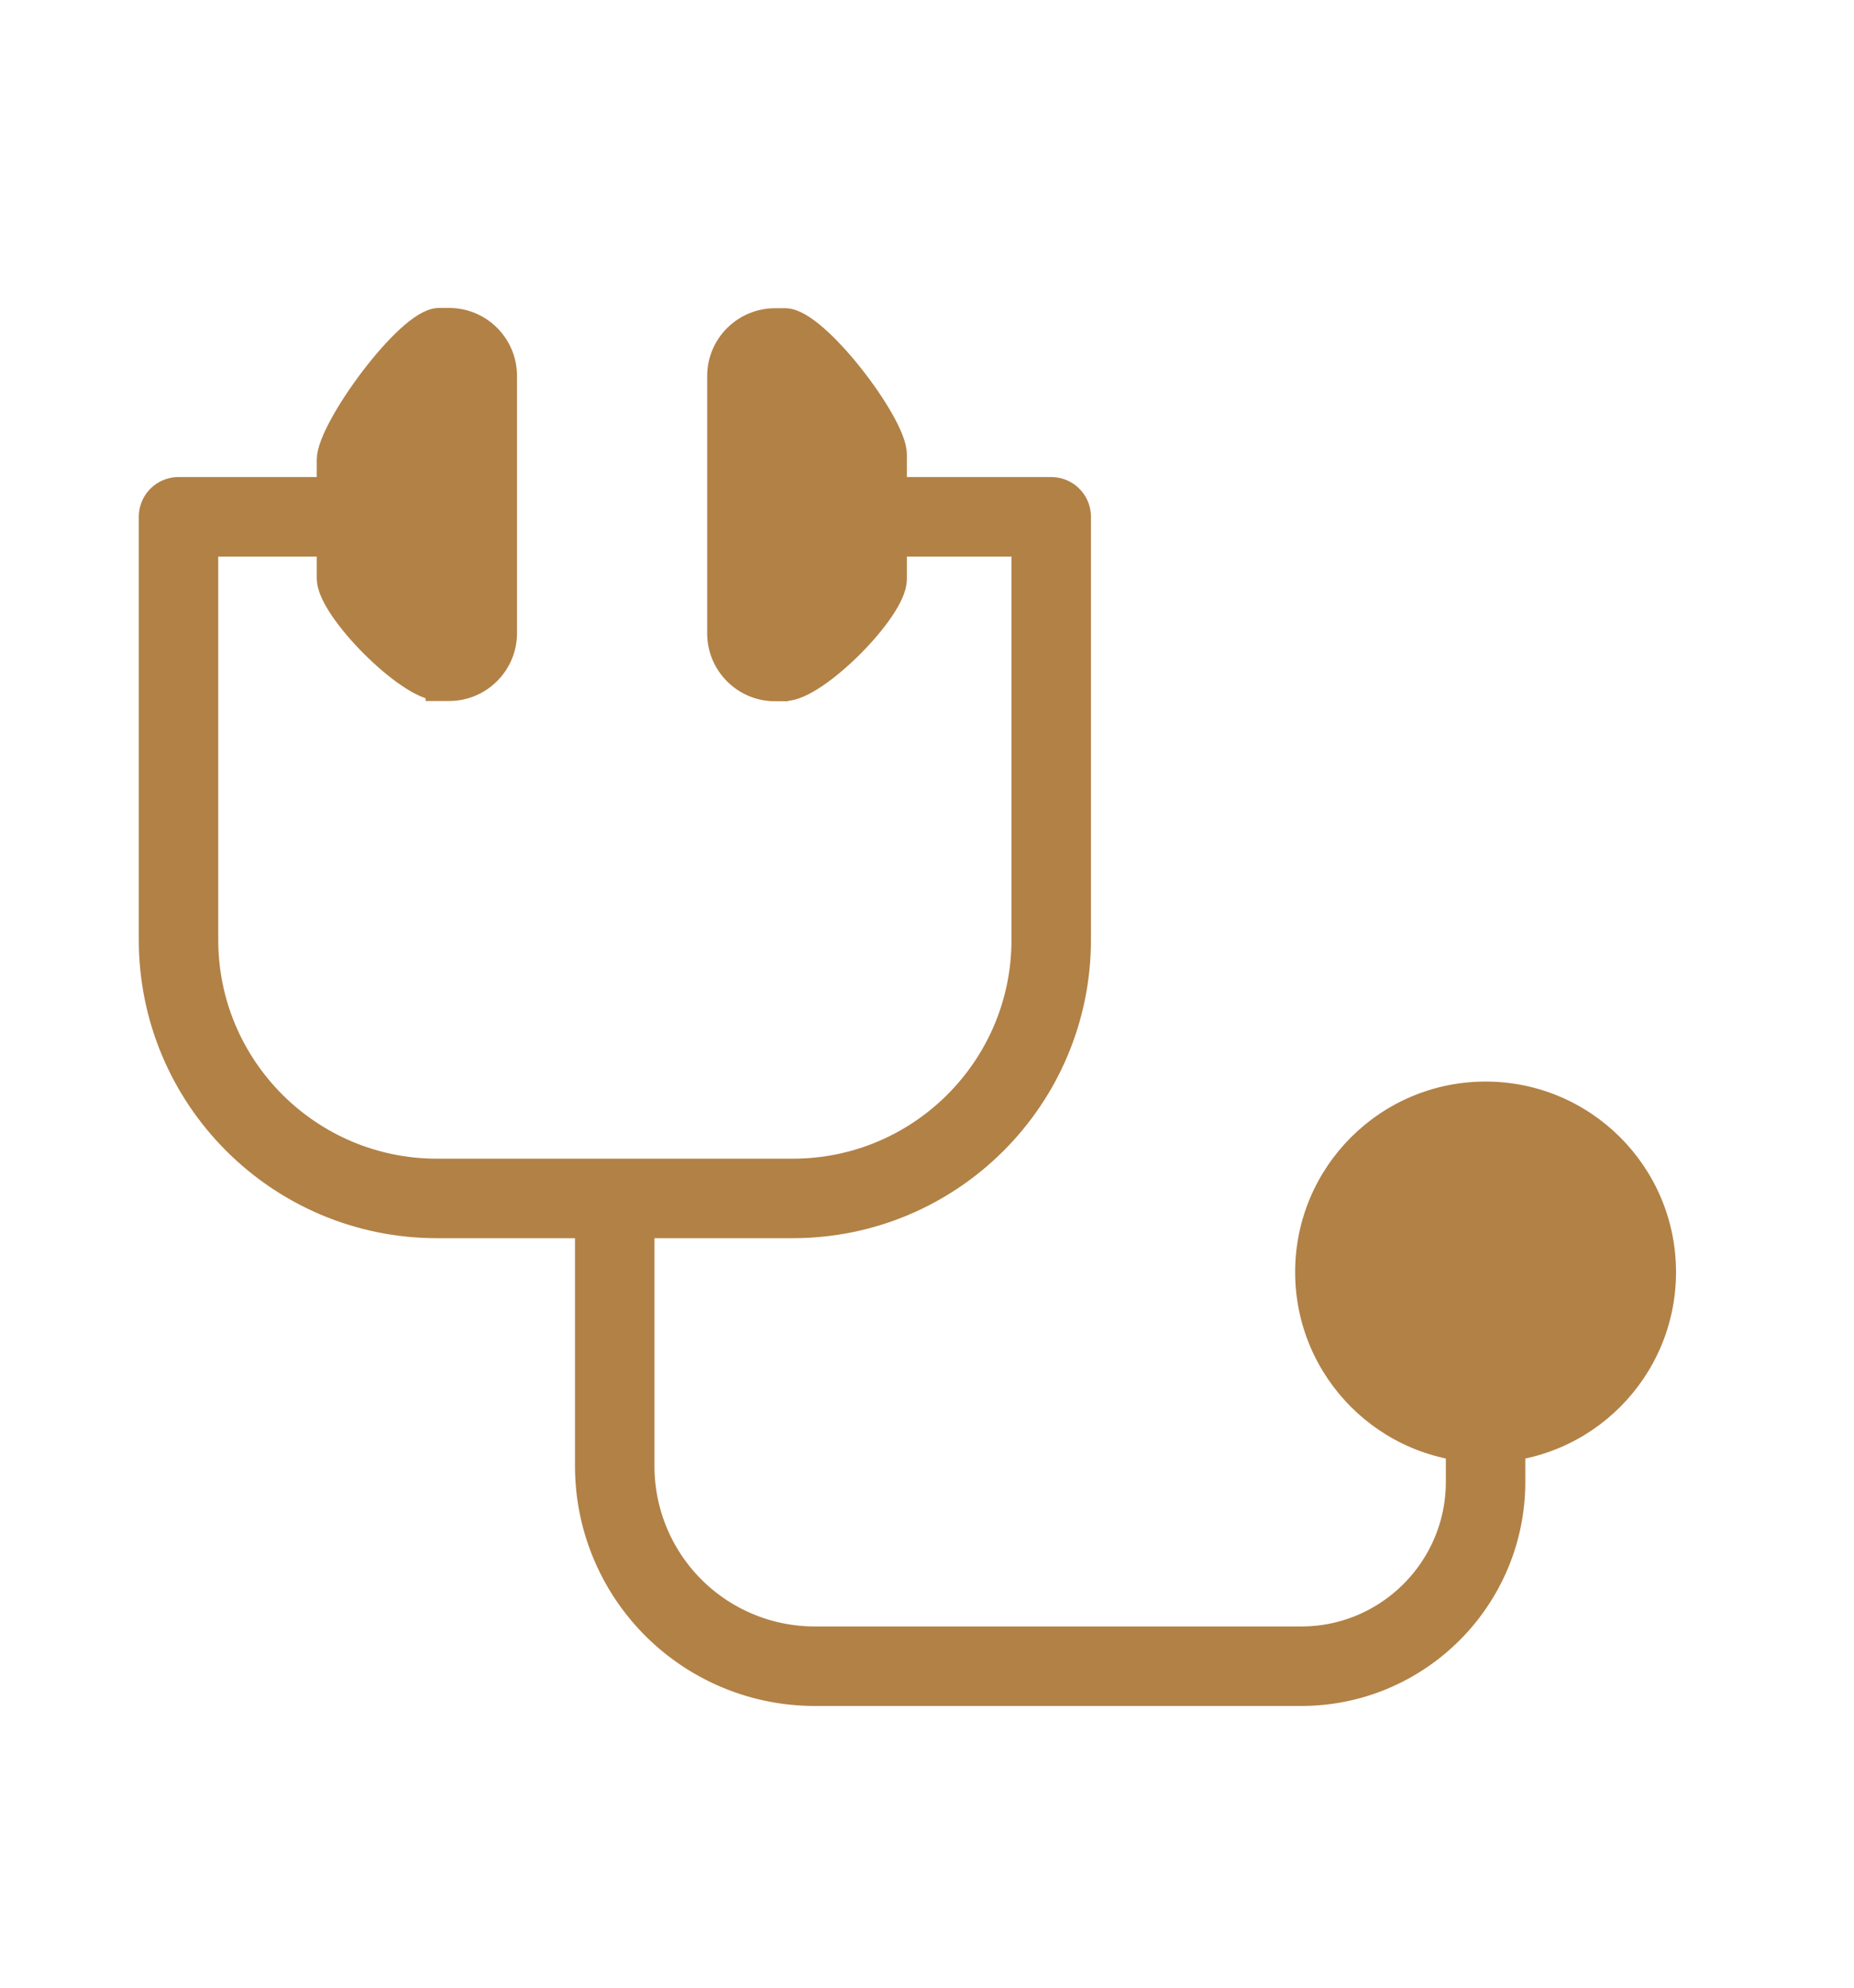
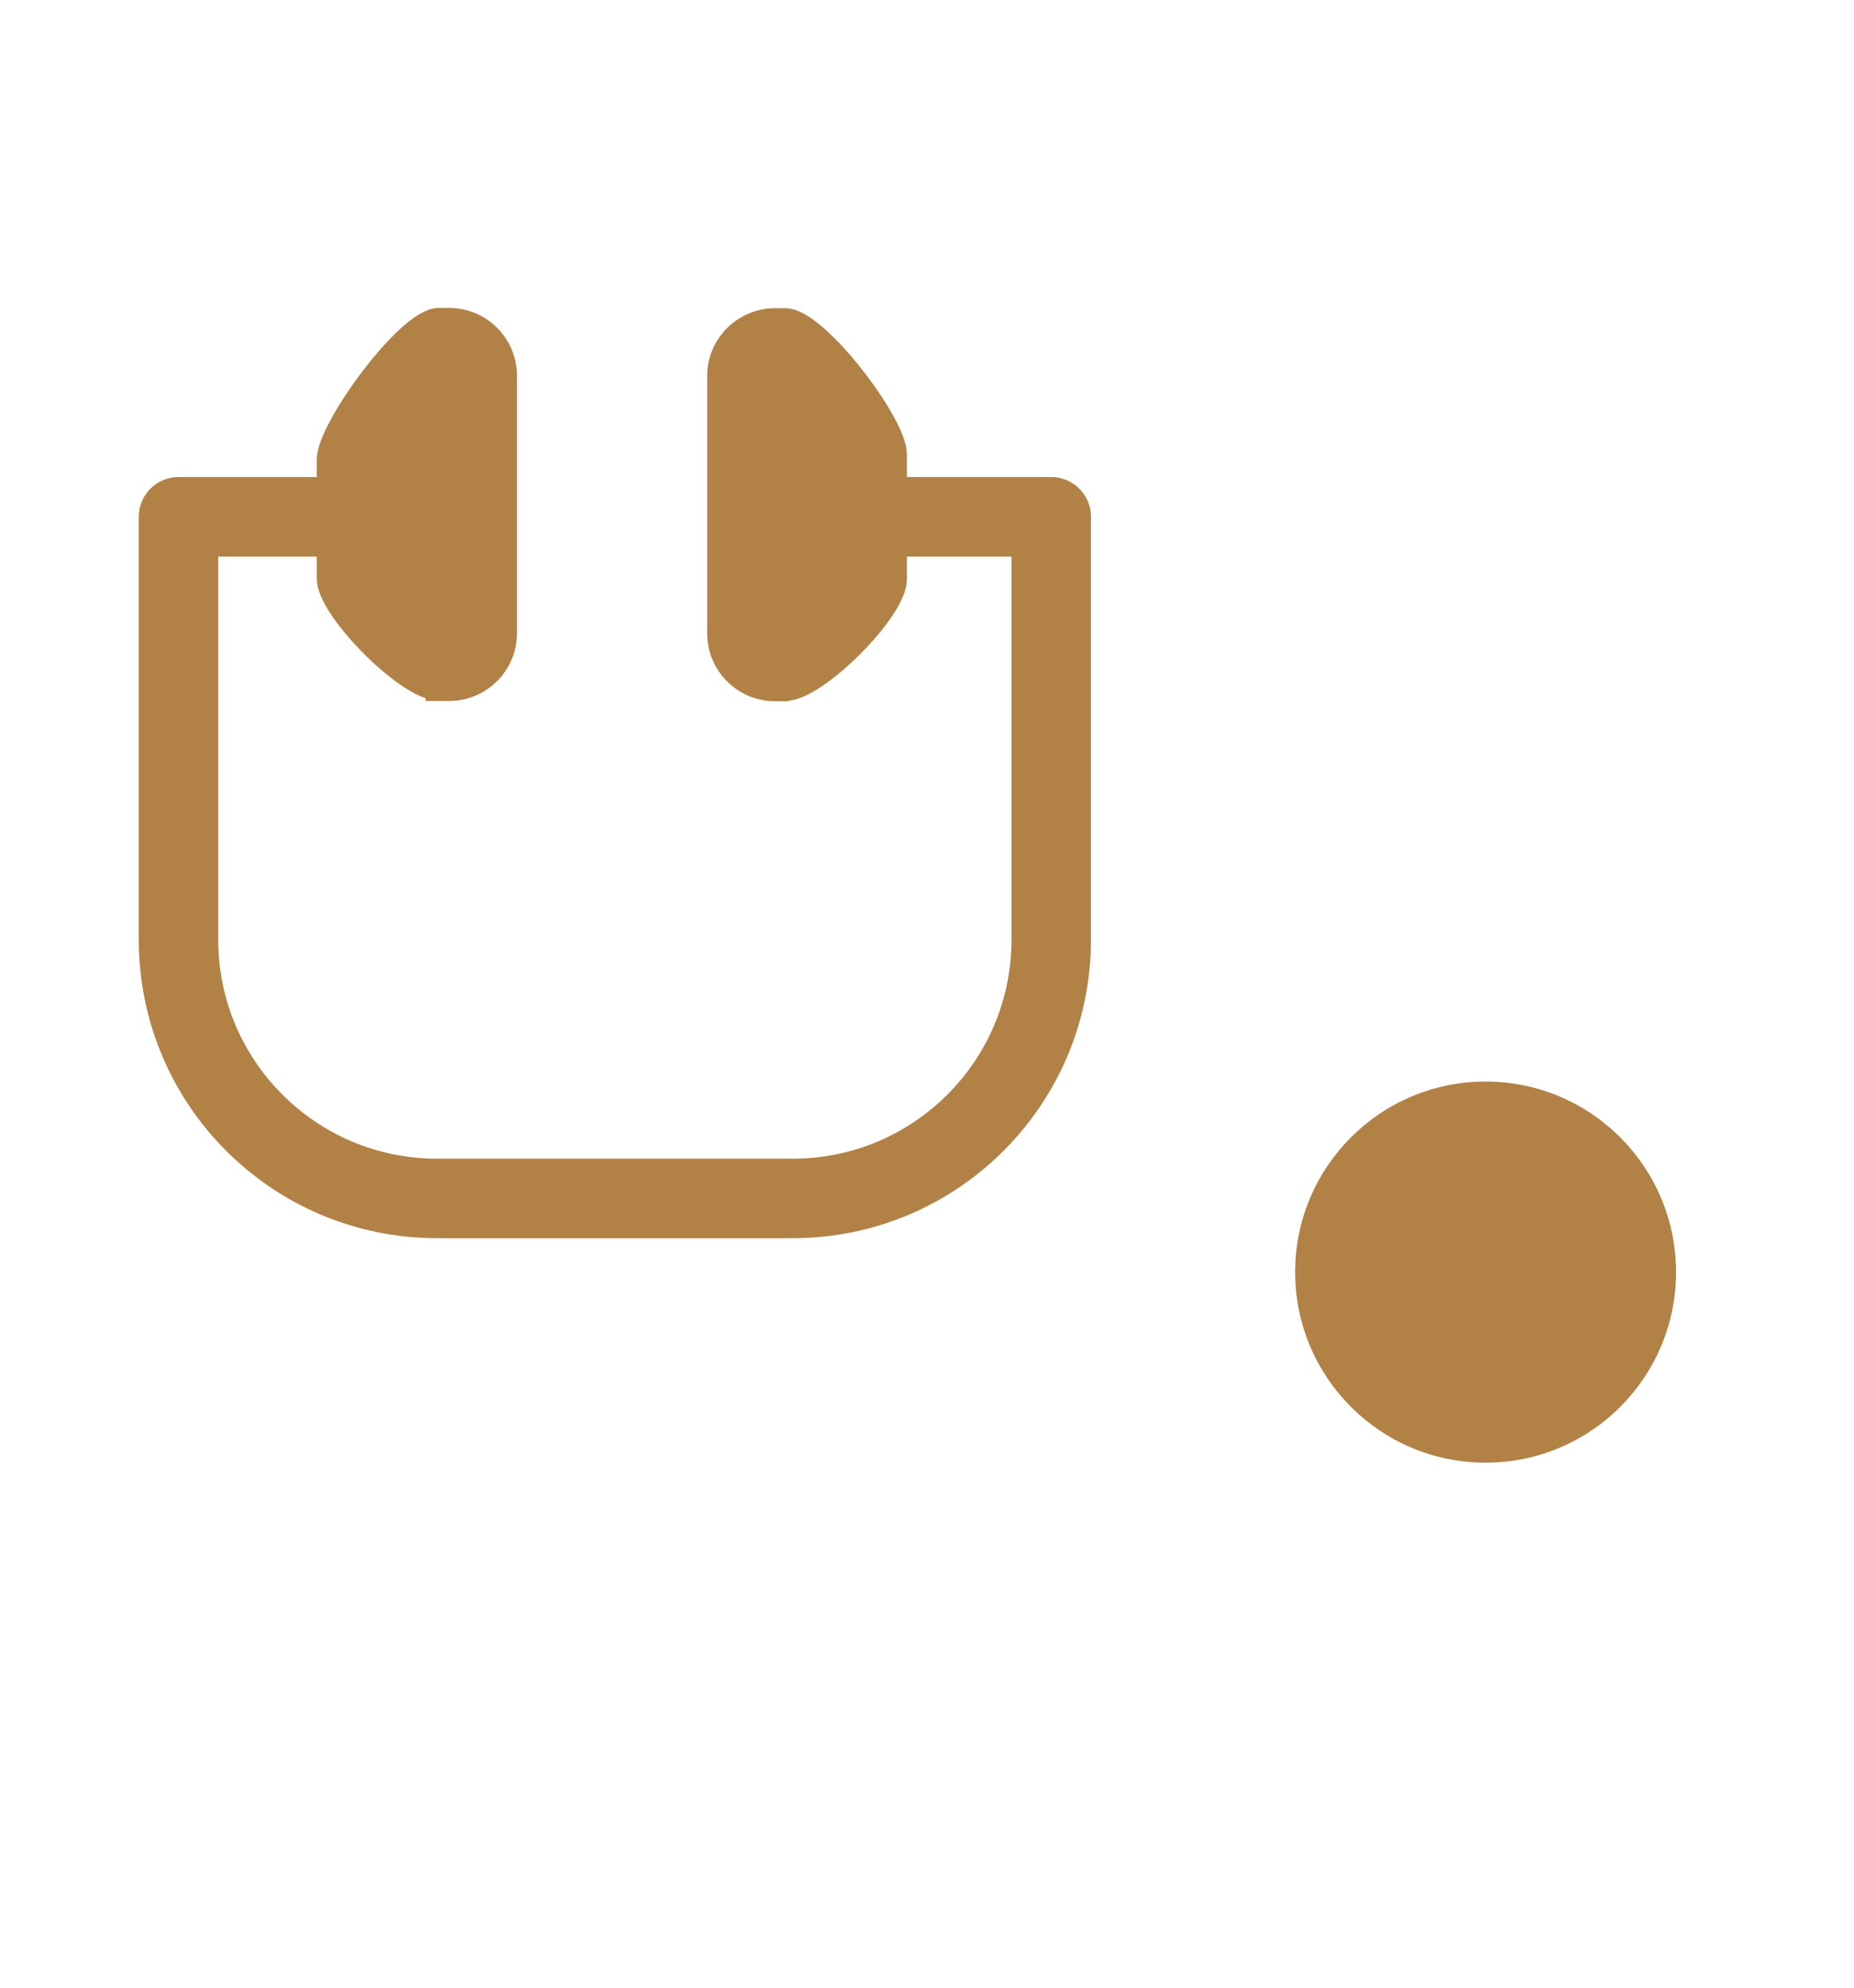
<svg xmlns="http://www.w3.org/2000/svg" id="b" width="70" height="75" data-name="レイヤー 2">
  <defs>
    <style>.f{stroke:#b28146;fill:none;stroke-linecap:round;stroke-linejoin:round;stroke-width:3px}</style>
  </defs>
  <g id="c" data-name="デザイン">
    <path d="M30.17 19.5h9.52v15.96s0 0 0 0c0 5.39-4.37 9.76-9.76 9.76H16.5c-5.39 0-9.76-4.37-9.76-9.76h0V19.5h9.52" class="f" />
    <path d="M29.26 25.95h.39c1.13 0 4.09-2.95 4.09-4.09v-4.72c0-1.13-2.95-5.01-4.09-5.01h-.39c-1.13 0-2.06.92-2.06 2.06v9.71c0 1.13.92 2.06 2.06 2.06Zm-12.69 0h.39c1.13 0 2.06-.92 2.06-2.06v-9.71c0-1.13-.92-2.06-2.06-2.06h-.39c-1.13 0-4.11 4.08-4.11 5.22v4.49c0 1.13 2.97 4.11 4.11 4.11Z" style="stroke:#b28146;stroke-miterlimit:10;fill:#b28146" />
-     <path d="M23.21 46.08v9.24a7.55 7.55 0 0 0 7.55 7.55h18.37c3.84 0 6.96-3.12 6.96-6.96v-2.84" class="f" />
    <circle cx="56.09" cy="48" r="7.19" style="fill:#b28146" />
    <path d="M0 0h70v75H0z" style="fill:none" />
  </g>
</svg>